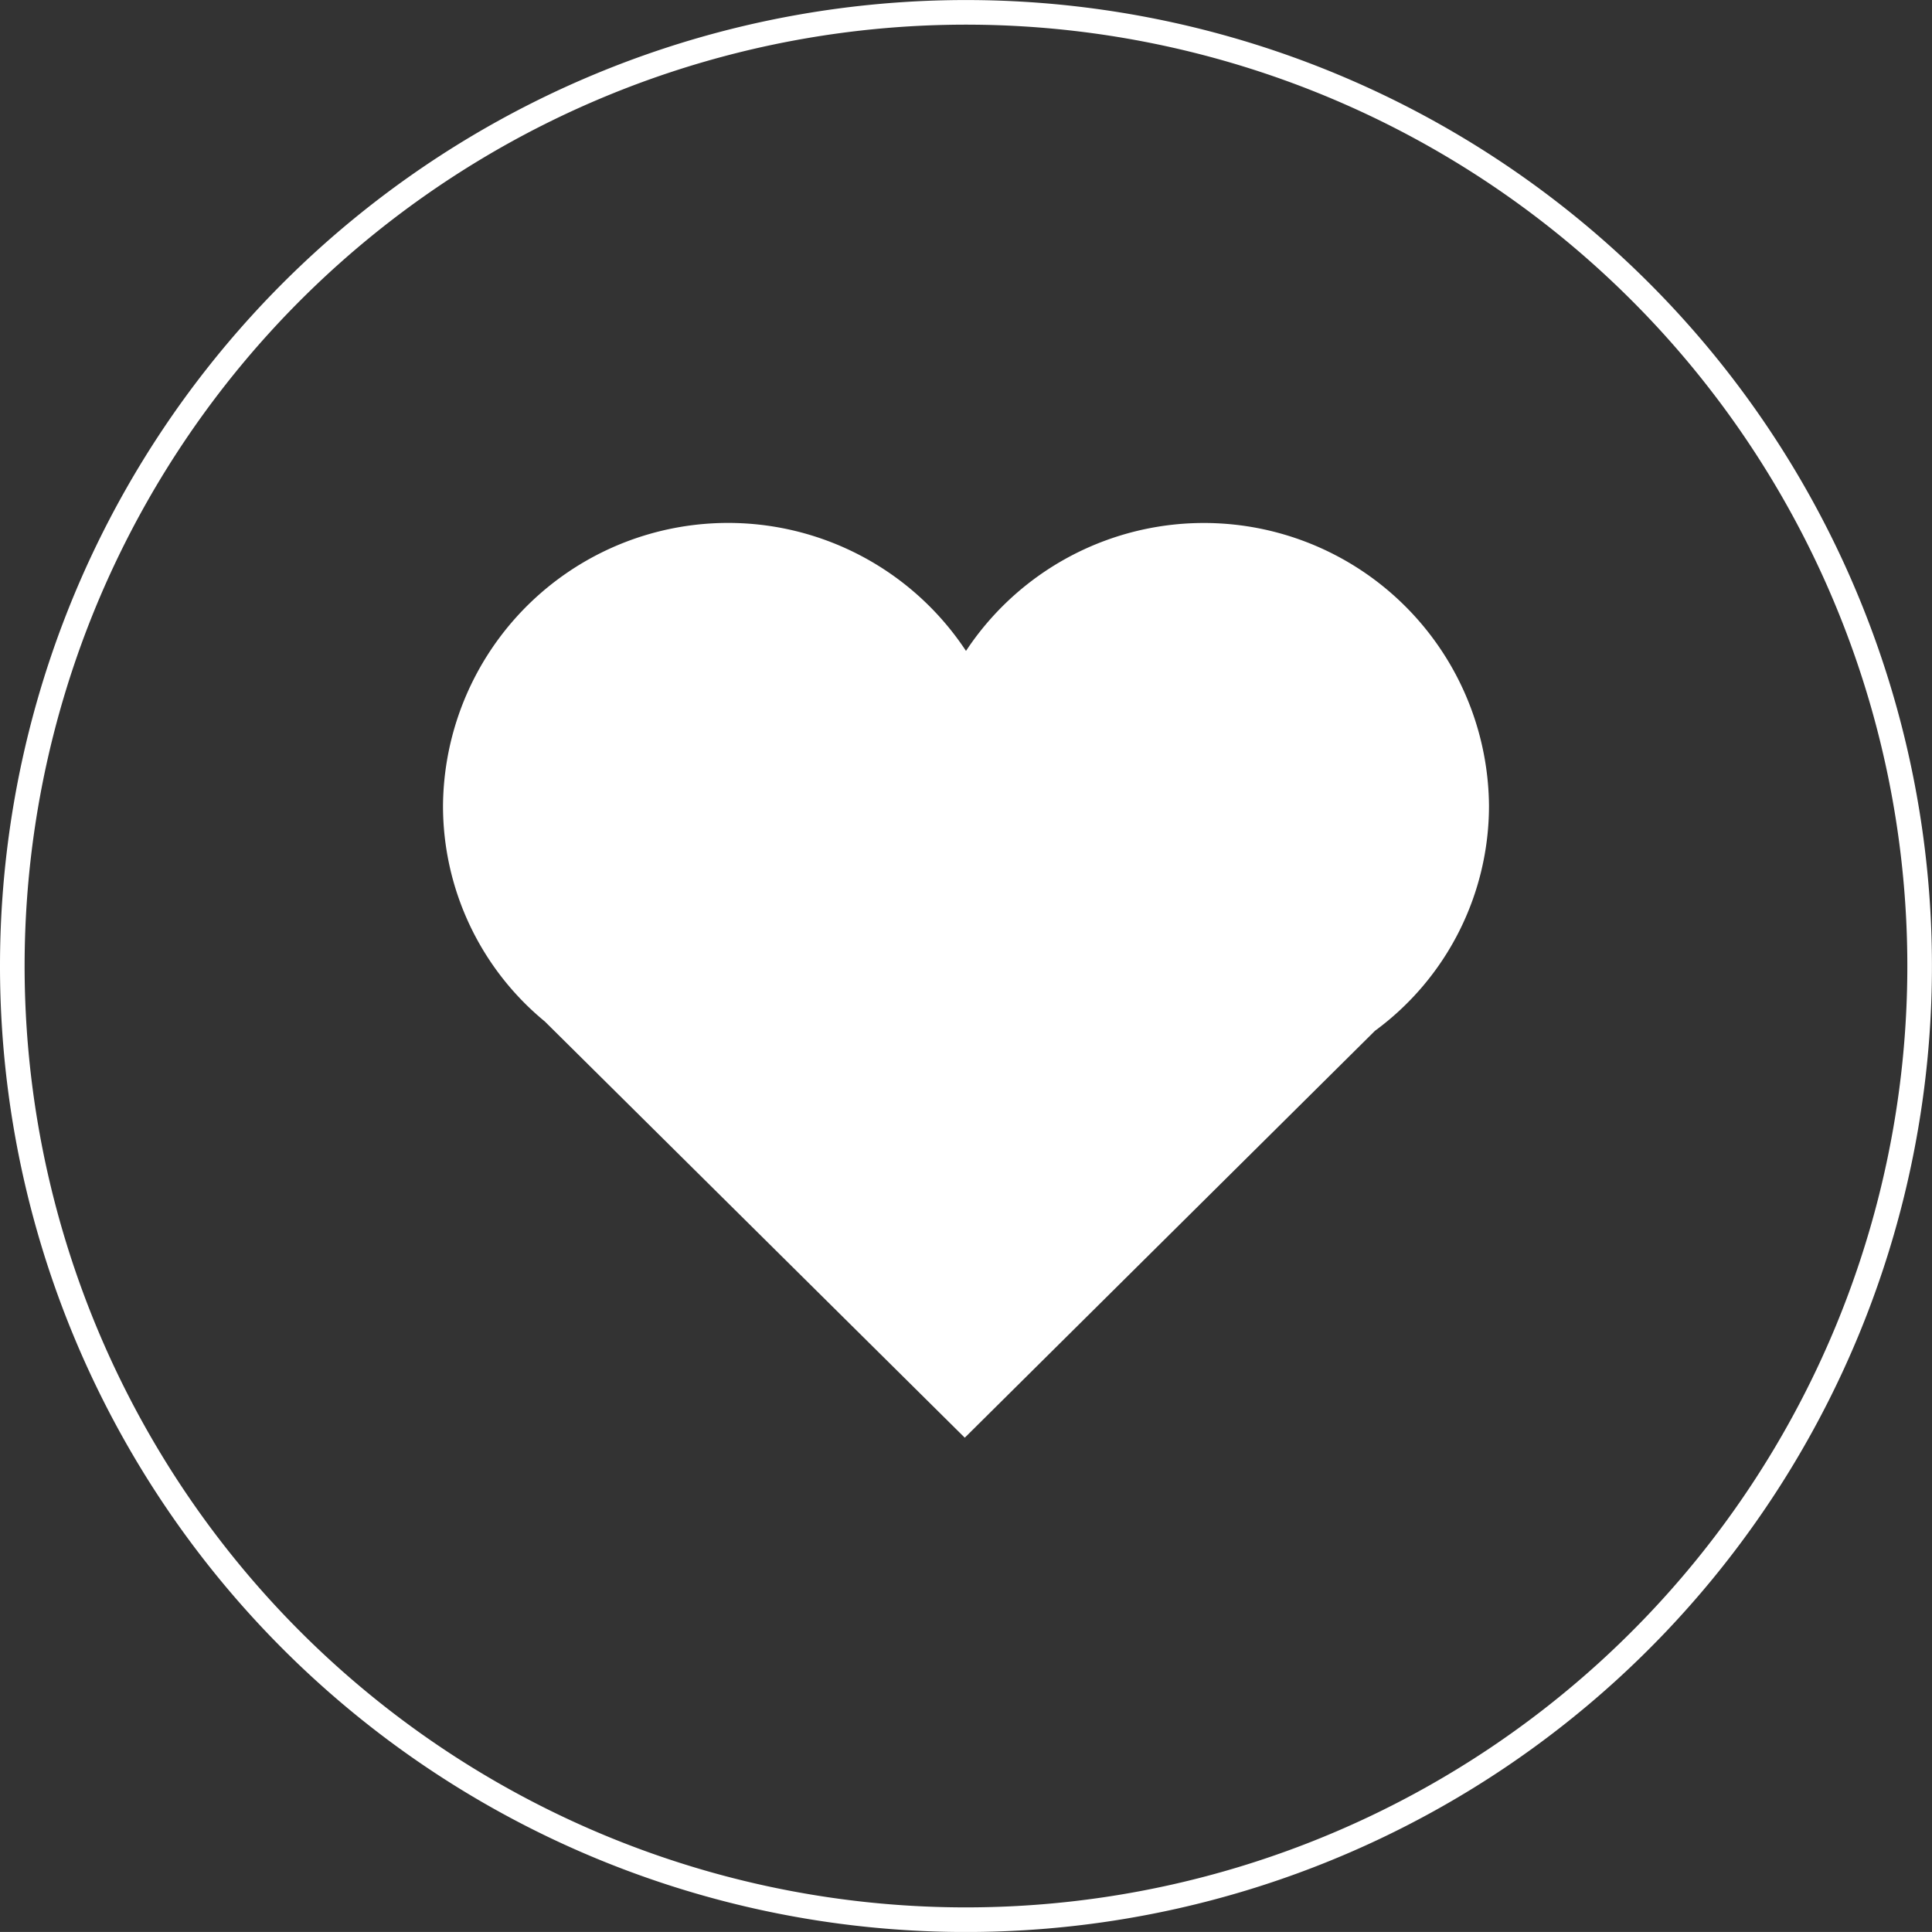
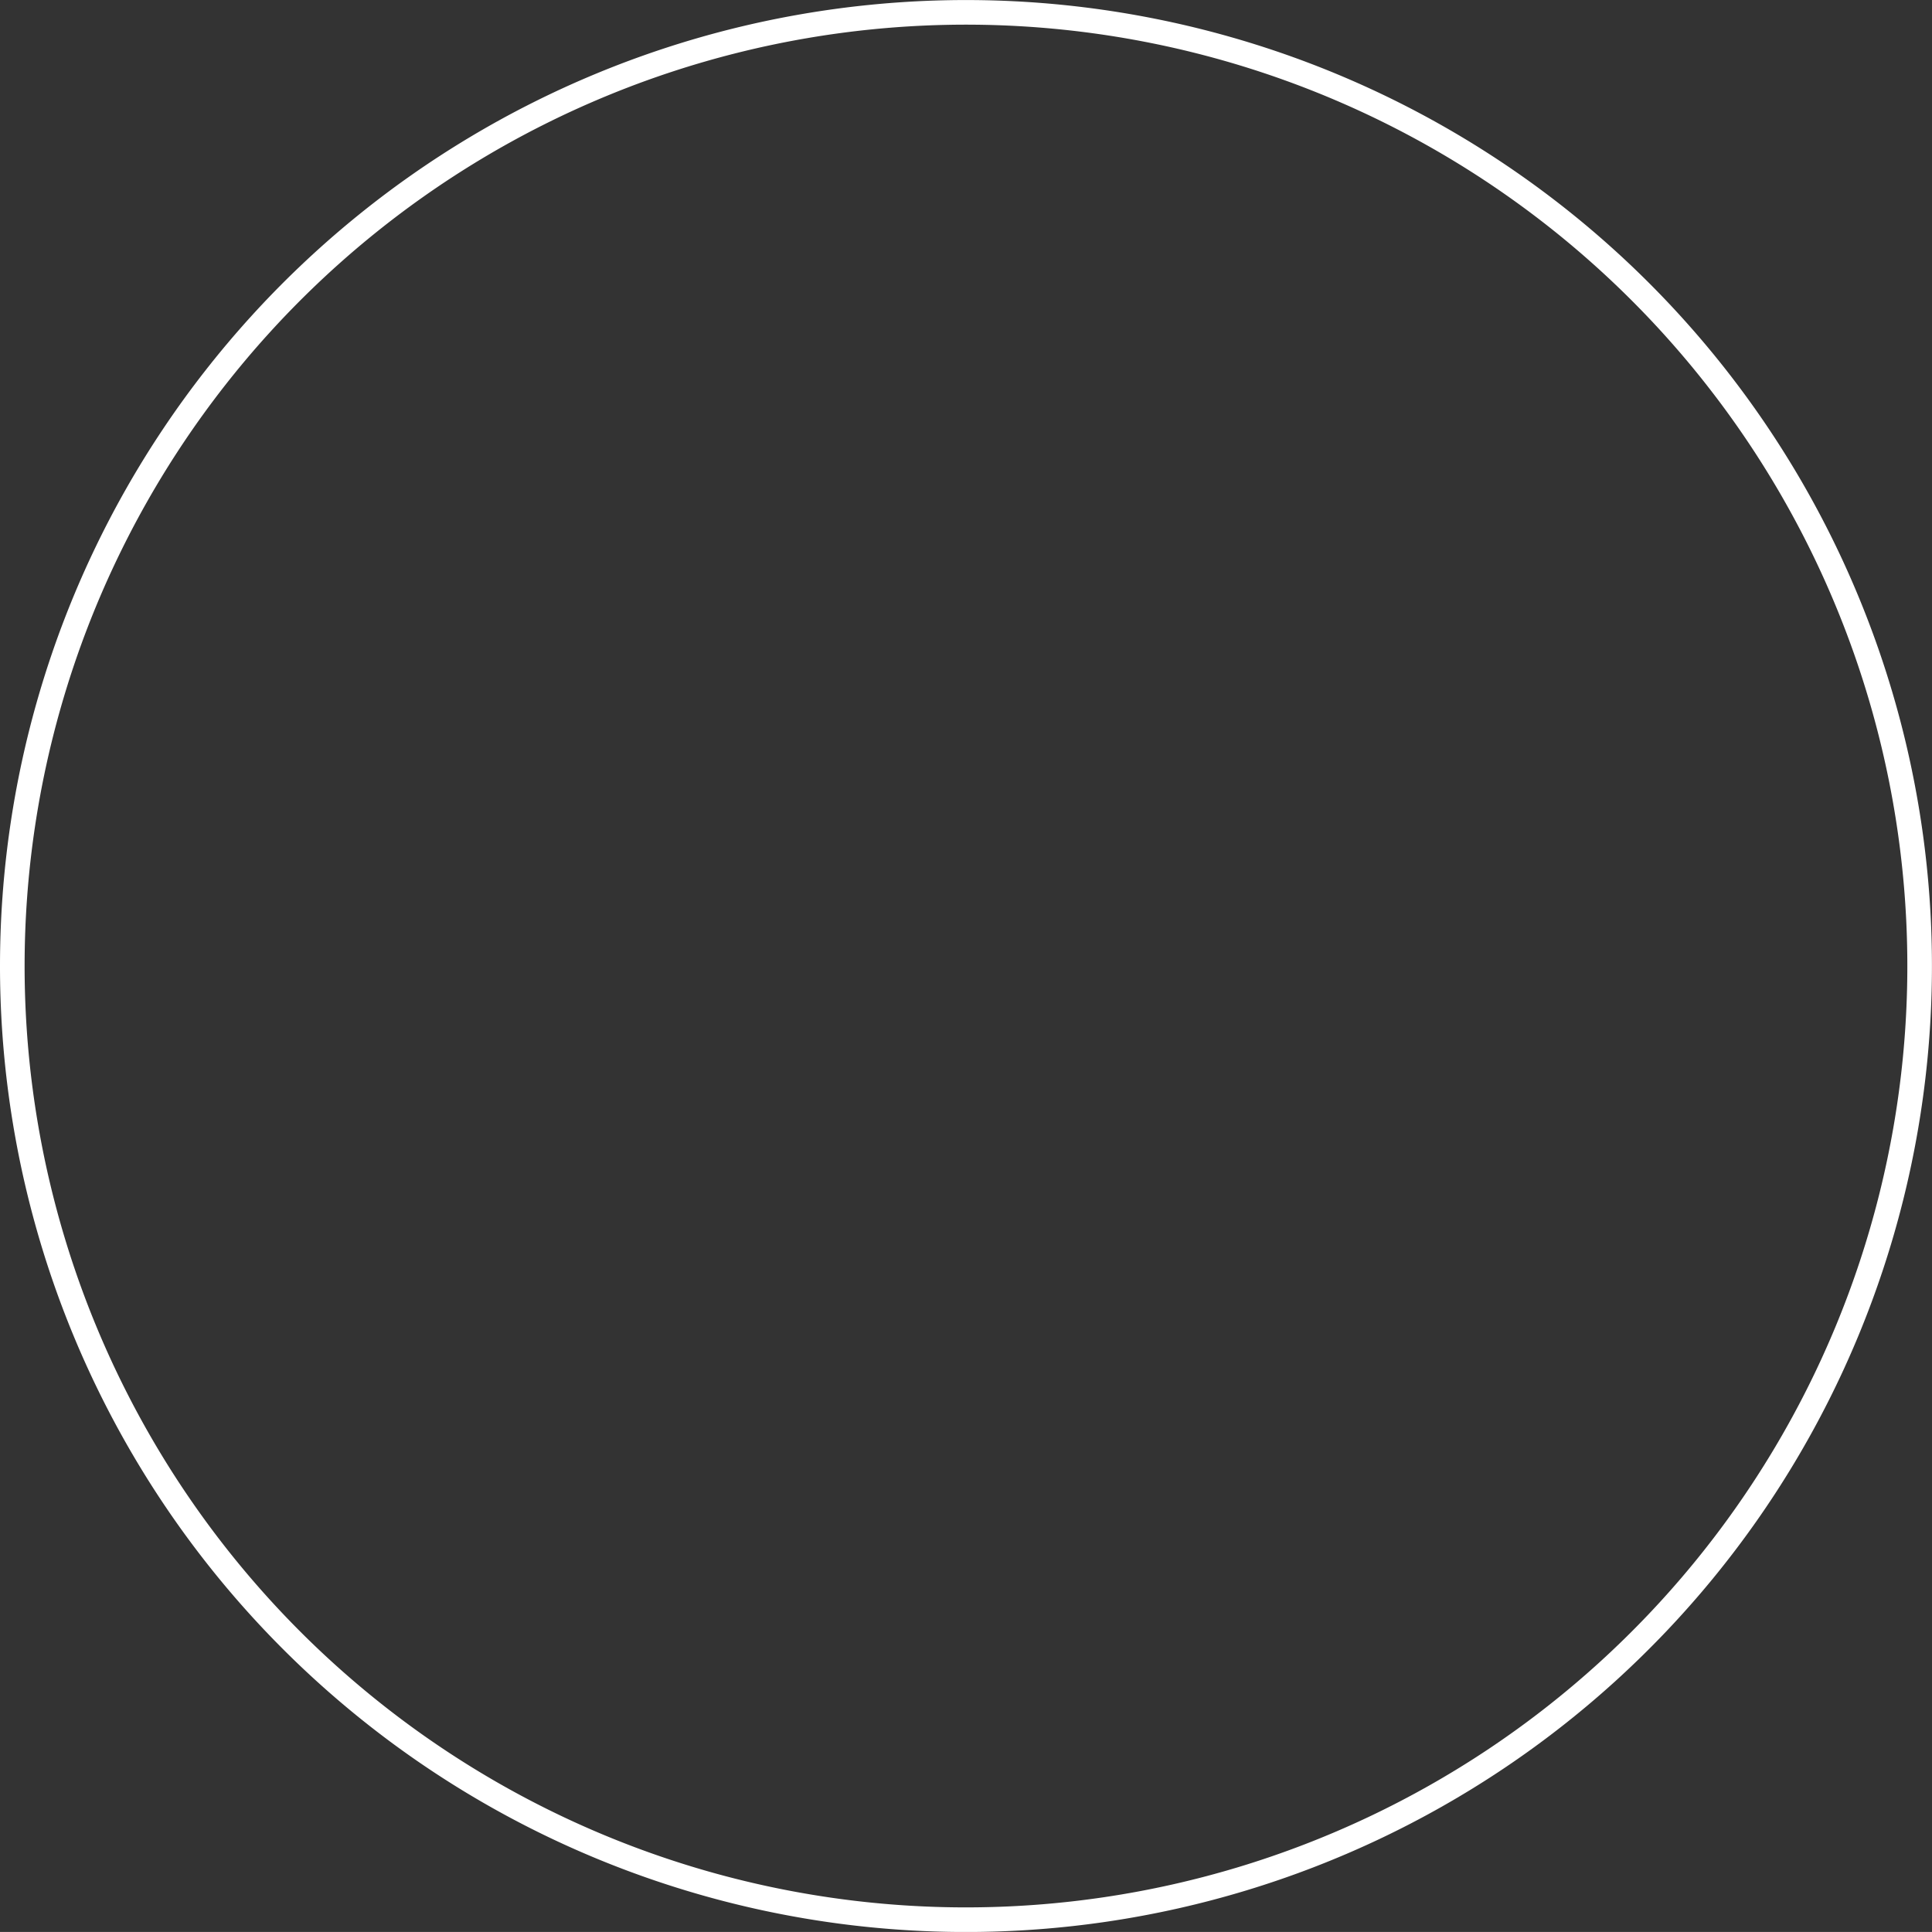
<svg xmlns="http://www.w3.org/2000/svg" width="78.5" height="78.498" viewBox="0 0 78.5 78.498">
  <rect x="0" y="0" width="78.5" height="78.498" fill="#333333" stroke="none" />
  <defs>
    <clipPath id="clip-path">
      <rect id="Rectangle_381" data-name="Rectangle 381" width="78.5" height="78.498" transform="translate(0 0)" fill="none" />
    </clipPath>
  </defs>
  <g id="Group_1066" data-name="Group 1066" transform="translate(0 0)">
    <g id="Group_1065" data-name="Group 1065" clip-path="url(#clip-path)">
      <path id="Path_4831" data-name="Path 4831" d="M39.25,78A38.749,38.749,0,1,0,.5,39.248,38.75,38.75,0,0,0,39.25,78" fill="none" stroke="#fff" stroke-width="1" />
-       <path id="Path_4832" data-name="Path 4832" d="M39.2,58.416,22.138,41.505A11.343,11.343,0,0,1,18,32.72,11.584,11.584,0,0,1,39.25,26.448,11.585,11.585,0,0,1,60.5,32.72a11.345,11.345,0,0,1-4.633,9.163Z" fill="#fff" />
    </g>
  </g>
</svg>